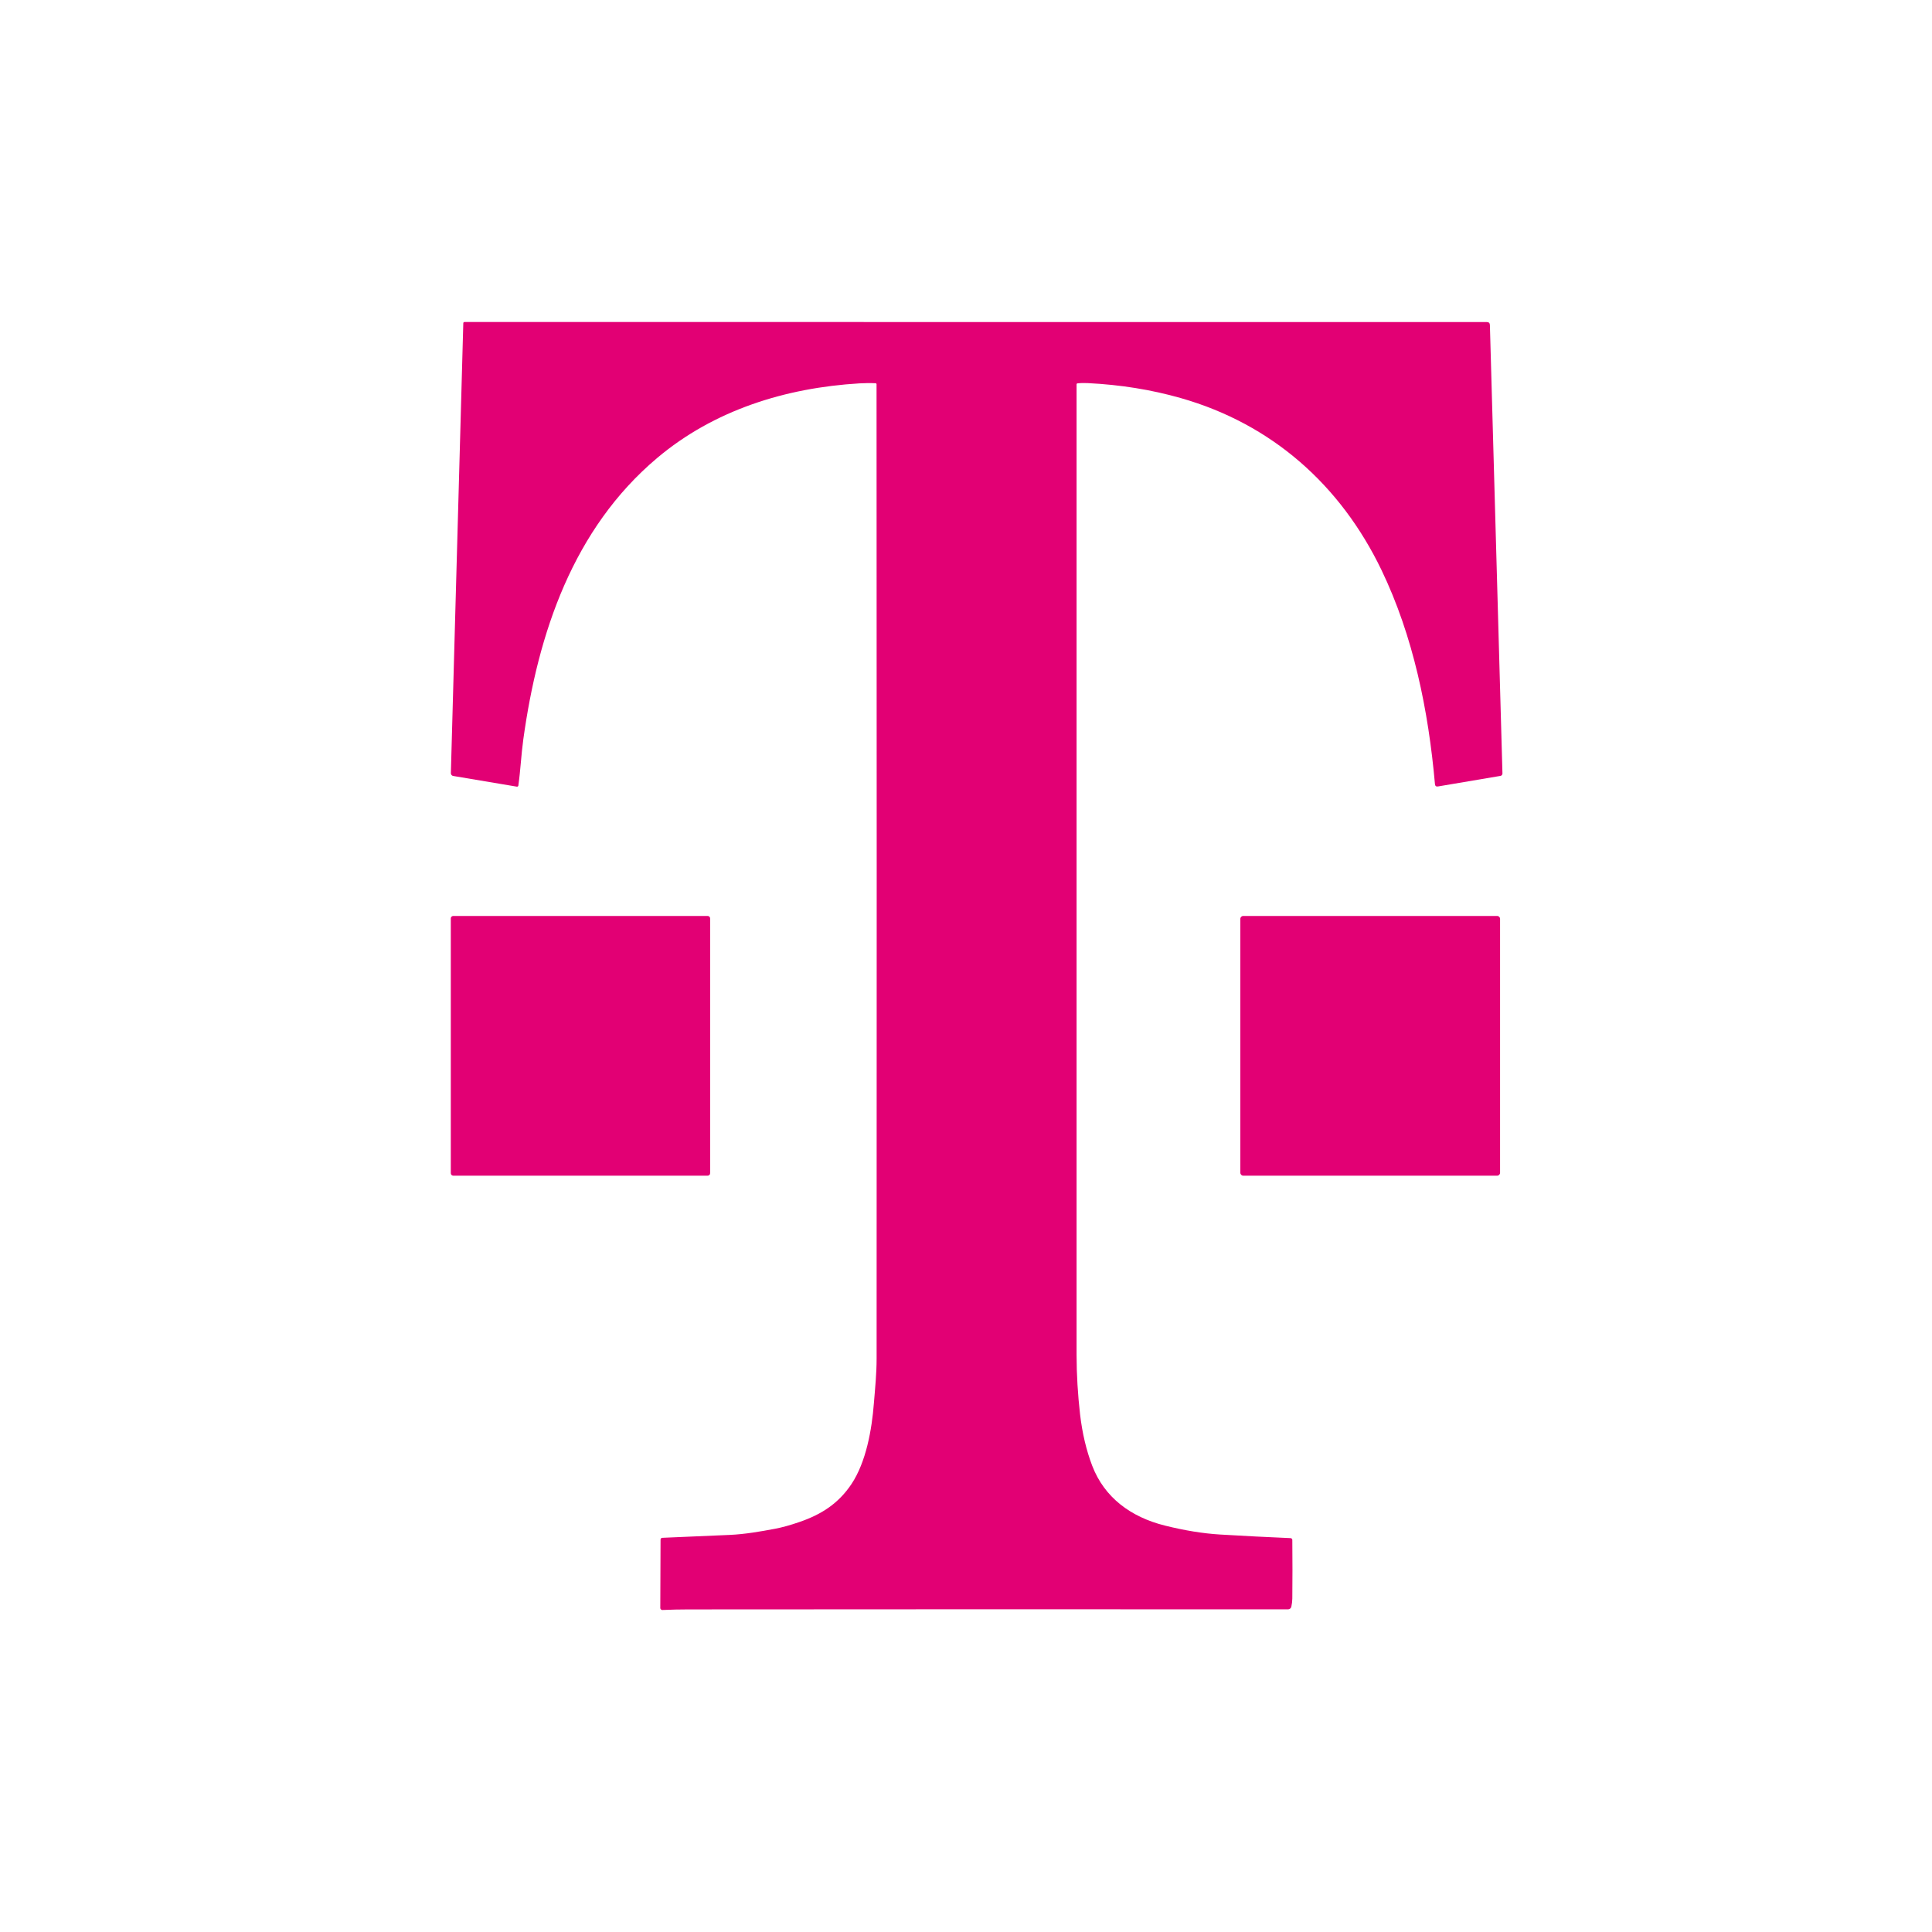
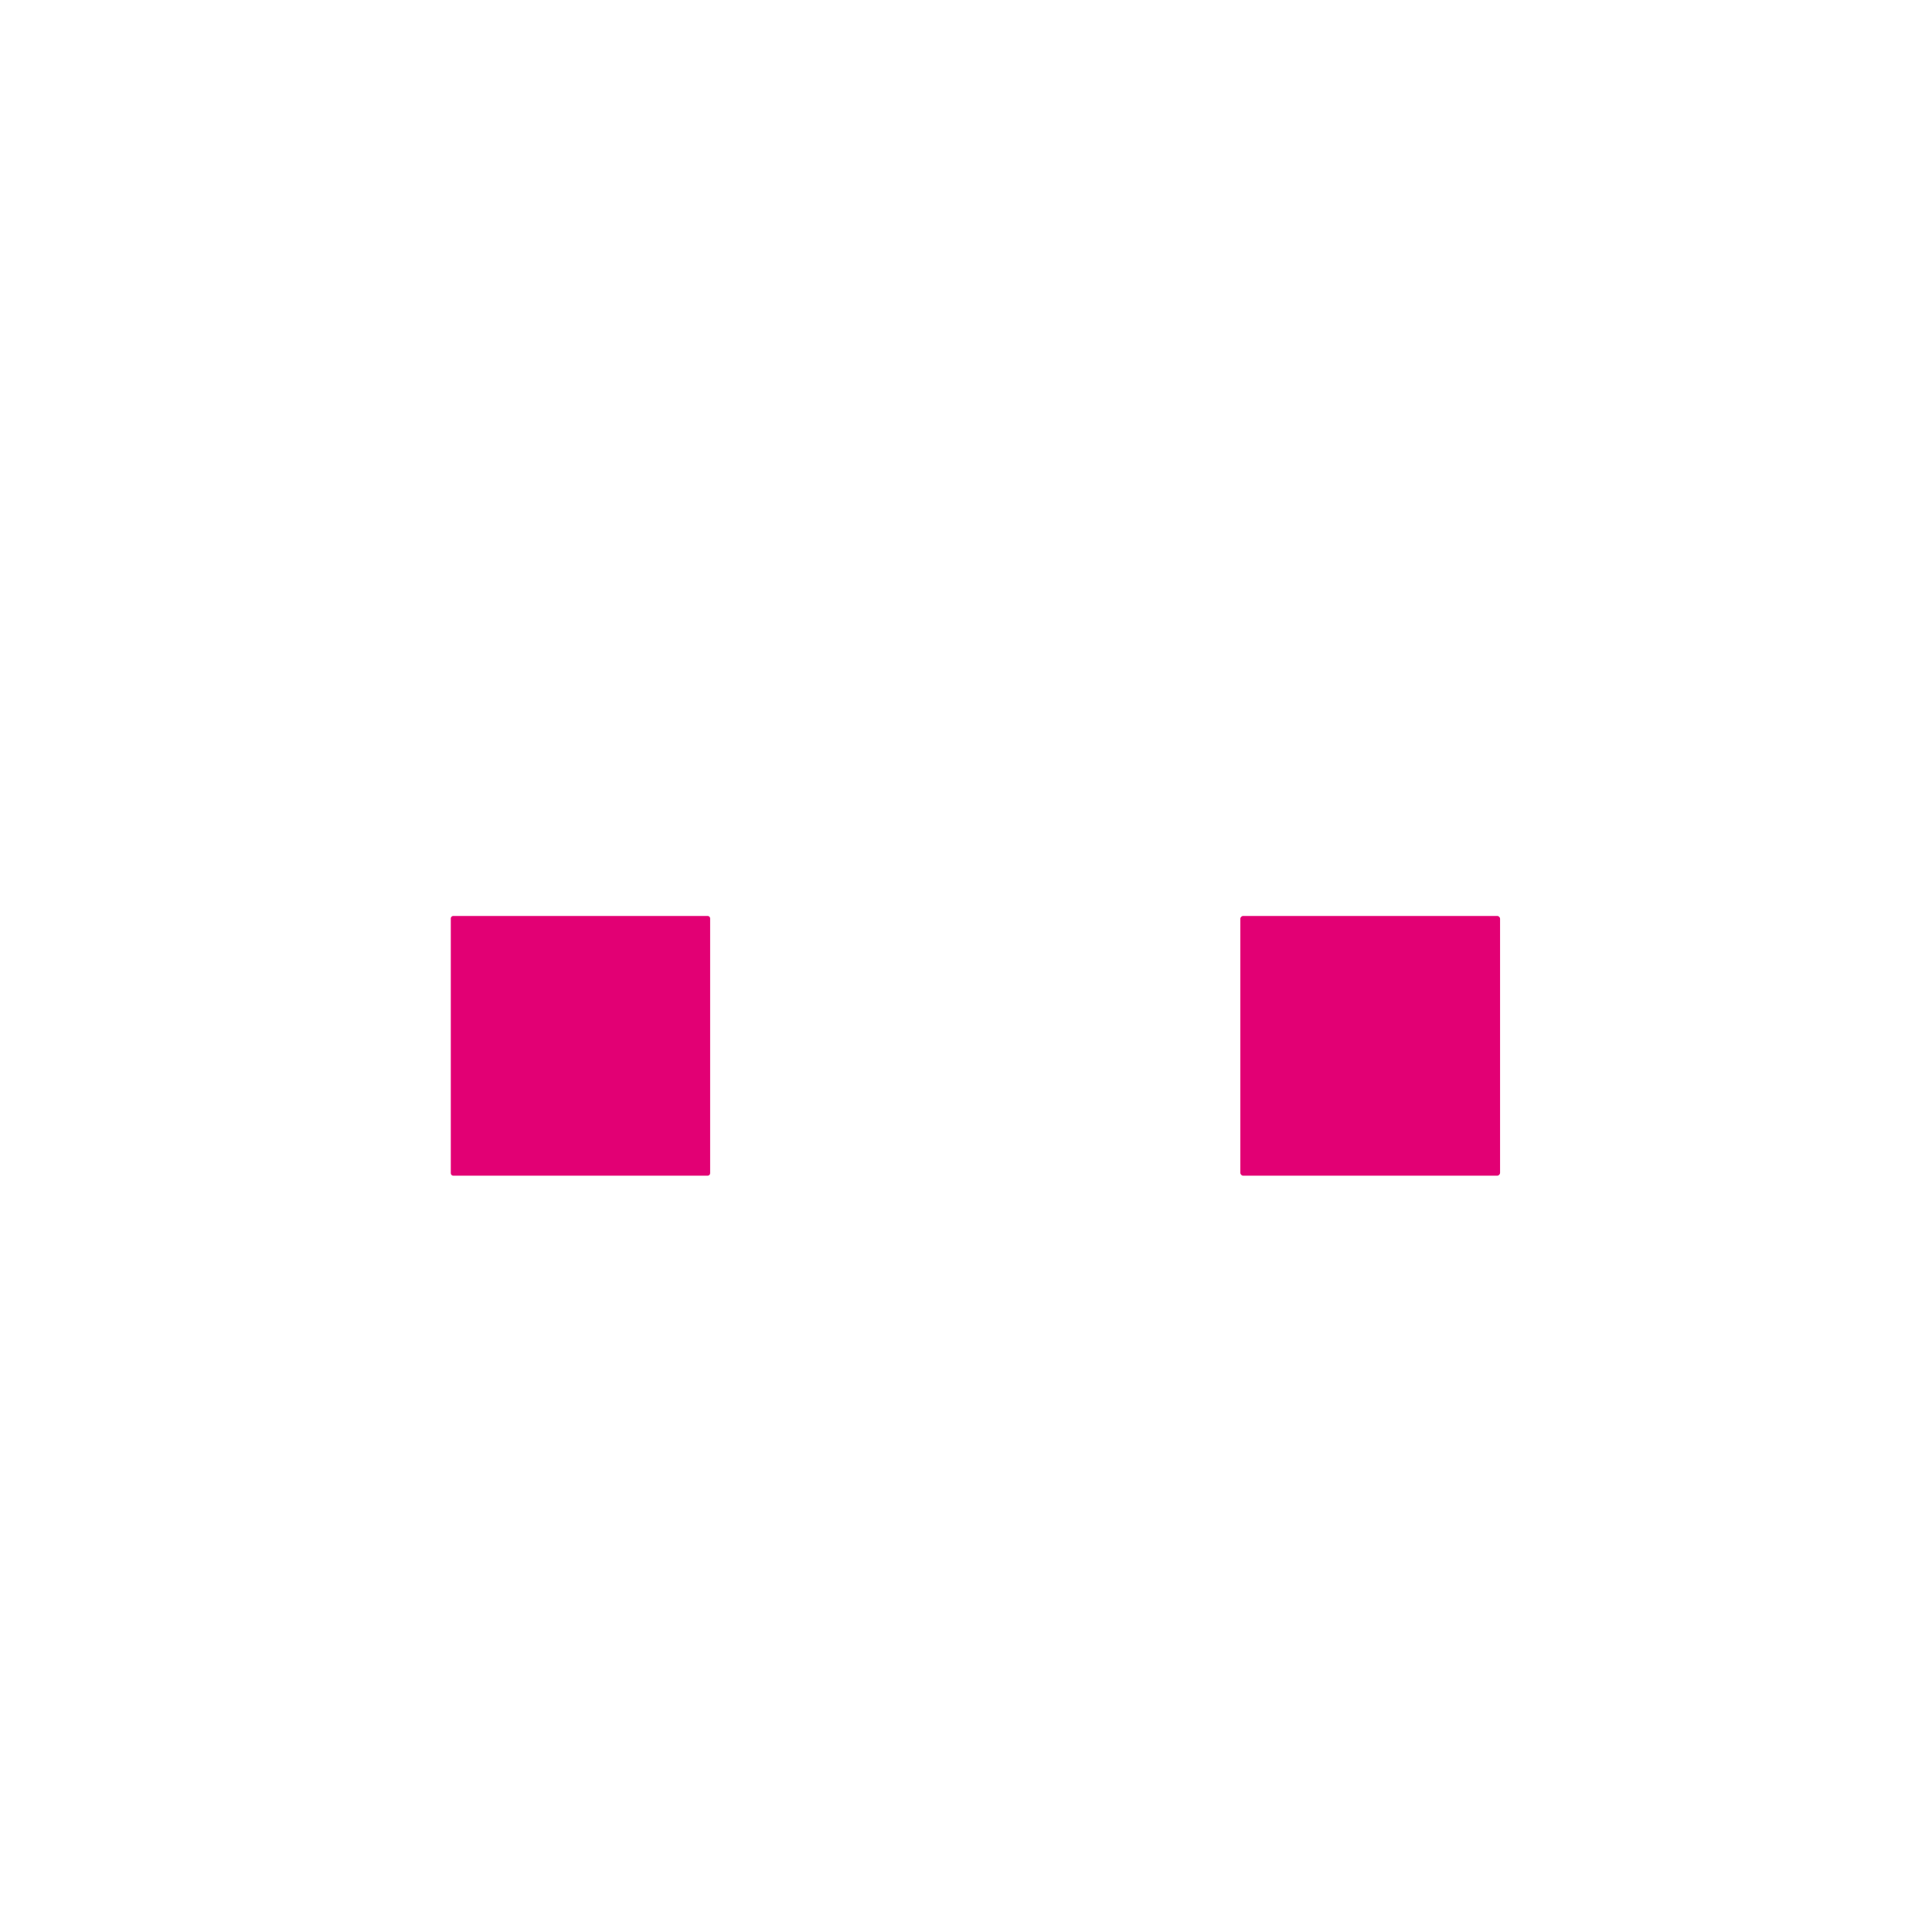
<svg xmlns="http://www.w3.org/2000/svg" width="30" height="30" viewBox="0 0 30 30" fill="none">
-   <path d="M0 0H30V30H0V0Z" fill="white" />
-   <path d="M16.729 5.953C16.726 5.954 16.723 5.955 16.72 5.958C16.718 5.96 16.717 5.963 16.717 5.967C16.716 10.997 16.716 16.021 16.717 21.04C16.717 21.345 16.737 21.661 16.771 21.96C16.805 22.253 16.868 22.519 16.959 22.758C17.151 23.26 17.567 23.558 18.084 23.688C18.392 23.765 18.679 23.812 18.945 23.828C19.315 23.85 19.68 23.869 20.039 23.884C20.047 23.884 20.054 23.887 20.059 23.893C20.064 23.898 20.067 23.905 20.067 23.912C20.07 24.224 20.07 24.527 20.067 24.823C20.066 24.866 20.061 24.907 20.052 24.948C20.05 24.96 20.043 24.971 20.034 24.978C20.024 24.985 20.013 24.99 20.001 24.99C17.002 24.988 13.897 24.988 10.687 24.991C10.559 24.991 10.425 24.994 10.286 25C10.282 25 10.278 24.999 10.274 24.998C10.27 24.996 10.266 24.994 10.263 24.991C10.259 24.988 10.257 24.984 10.255 24.98C10.254 24.976 10.253 24.972 10.253 24.968L10.257 23.907C10.257 23.899 10.26 23.892 10.265 23.887C10.27 23.882 10.277 23.879 10.284 23.879C10.63 23.865 10.979 23.85 11.332 23.834C11.57 23.823 11.805 23.782 12.038 23.738C12.148 23.717 12.274 23.682 12.415 23.633C12.754 23.517 13.021 23.346 13.223 23.042C13.449 22.701 13.538 22.201 13.57 21.786C13.589 21.556 13.612 21.327 13.612 21.095C13.614 16.052 13.614 11.009 13.611 5.967C13.611 5.963 13.61 5.959 13.607 5.956C13.604 5.953 13.601 5.951 13.596 5.951C13.514 5.947 13.43 5.948 13.344 5.953C12.196 6.022 11.087 6.368 10.205 7.111C8.899 8.211 8.354 9.833 8.126 11.48C8.093 11.719 8.083 11.958 8.049 12.198C8.049 12.2 8.048 12.203 8.047 12.205C8.045 12.208 8.043 12.21 8.041 12.211C8.039 12.213 8.036 12.214 8.034 12.215C8.031 12.216 8.028 12.216 8.025 12.215L7.037 12.049C7.027 12.048 7.018 12.042 7.011 12.034C7.005 12.026 7.001 12.016 7.001 12.006L7.194 5.021C7.194 5.007 7.201 5 7.215 5L23.087 5.001C23.118 5.001 23.134 5.016 23.135 5.047L23.33 12.011C23.33 12.02 23.327 12.028 23.321 12.035C23.316 12.042 23.308 12.047 23.299 12.048L22.329 12.212C22.3 12.217 22.285 12.205 22.282 12.176C22.181 11.035 21.947 9.88 21.45 8.848C20.814 7.53 19.75 6.584 18.334 6.181C17.878 6.051 17.398 5.974 16.893 5.949C16.838 5.946 16.783 5.947 16.729 5.953Z" fill="#E20074" />
  <path d="M10.989 14.223H7.038C7.017 14.223 7 14.24 7 14.261V18.217C7 18.239 7.017 18.256 7.038 18.256H10.989C11.01 18.256 11.027 18.239 11.027 18.217V14.261C11.027 14.24 11.01 14.223 10.989 14.223Z" fill="#E20074" />
  <path d="M23.248 14.223H19.305C19.28 14.223 19.26 14.243 19.26 14.268V18.21C19.26 18.235 19.28 18.256 19.305 18.256H23.248C23.273 18.256 23.293 18.235 23.293 18.21V14.268C23.293 14.243 23.273 14.223 23.248 14.223Z" fill="#E20074" />
</svg>